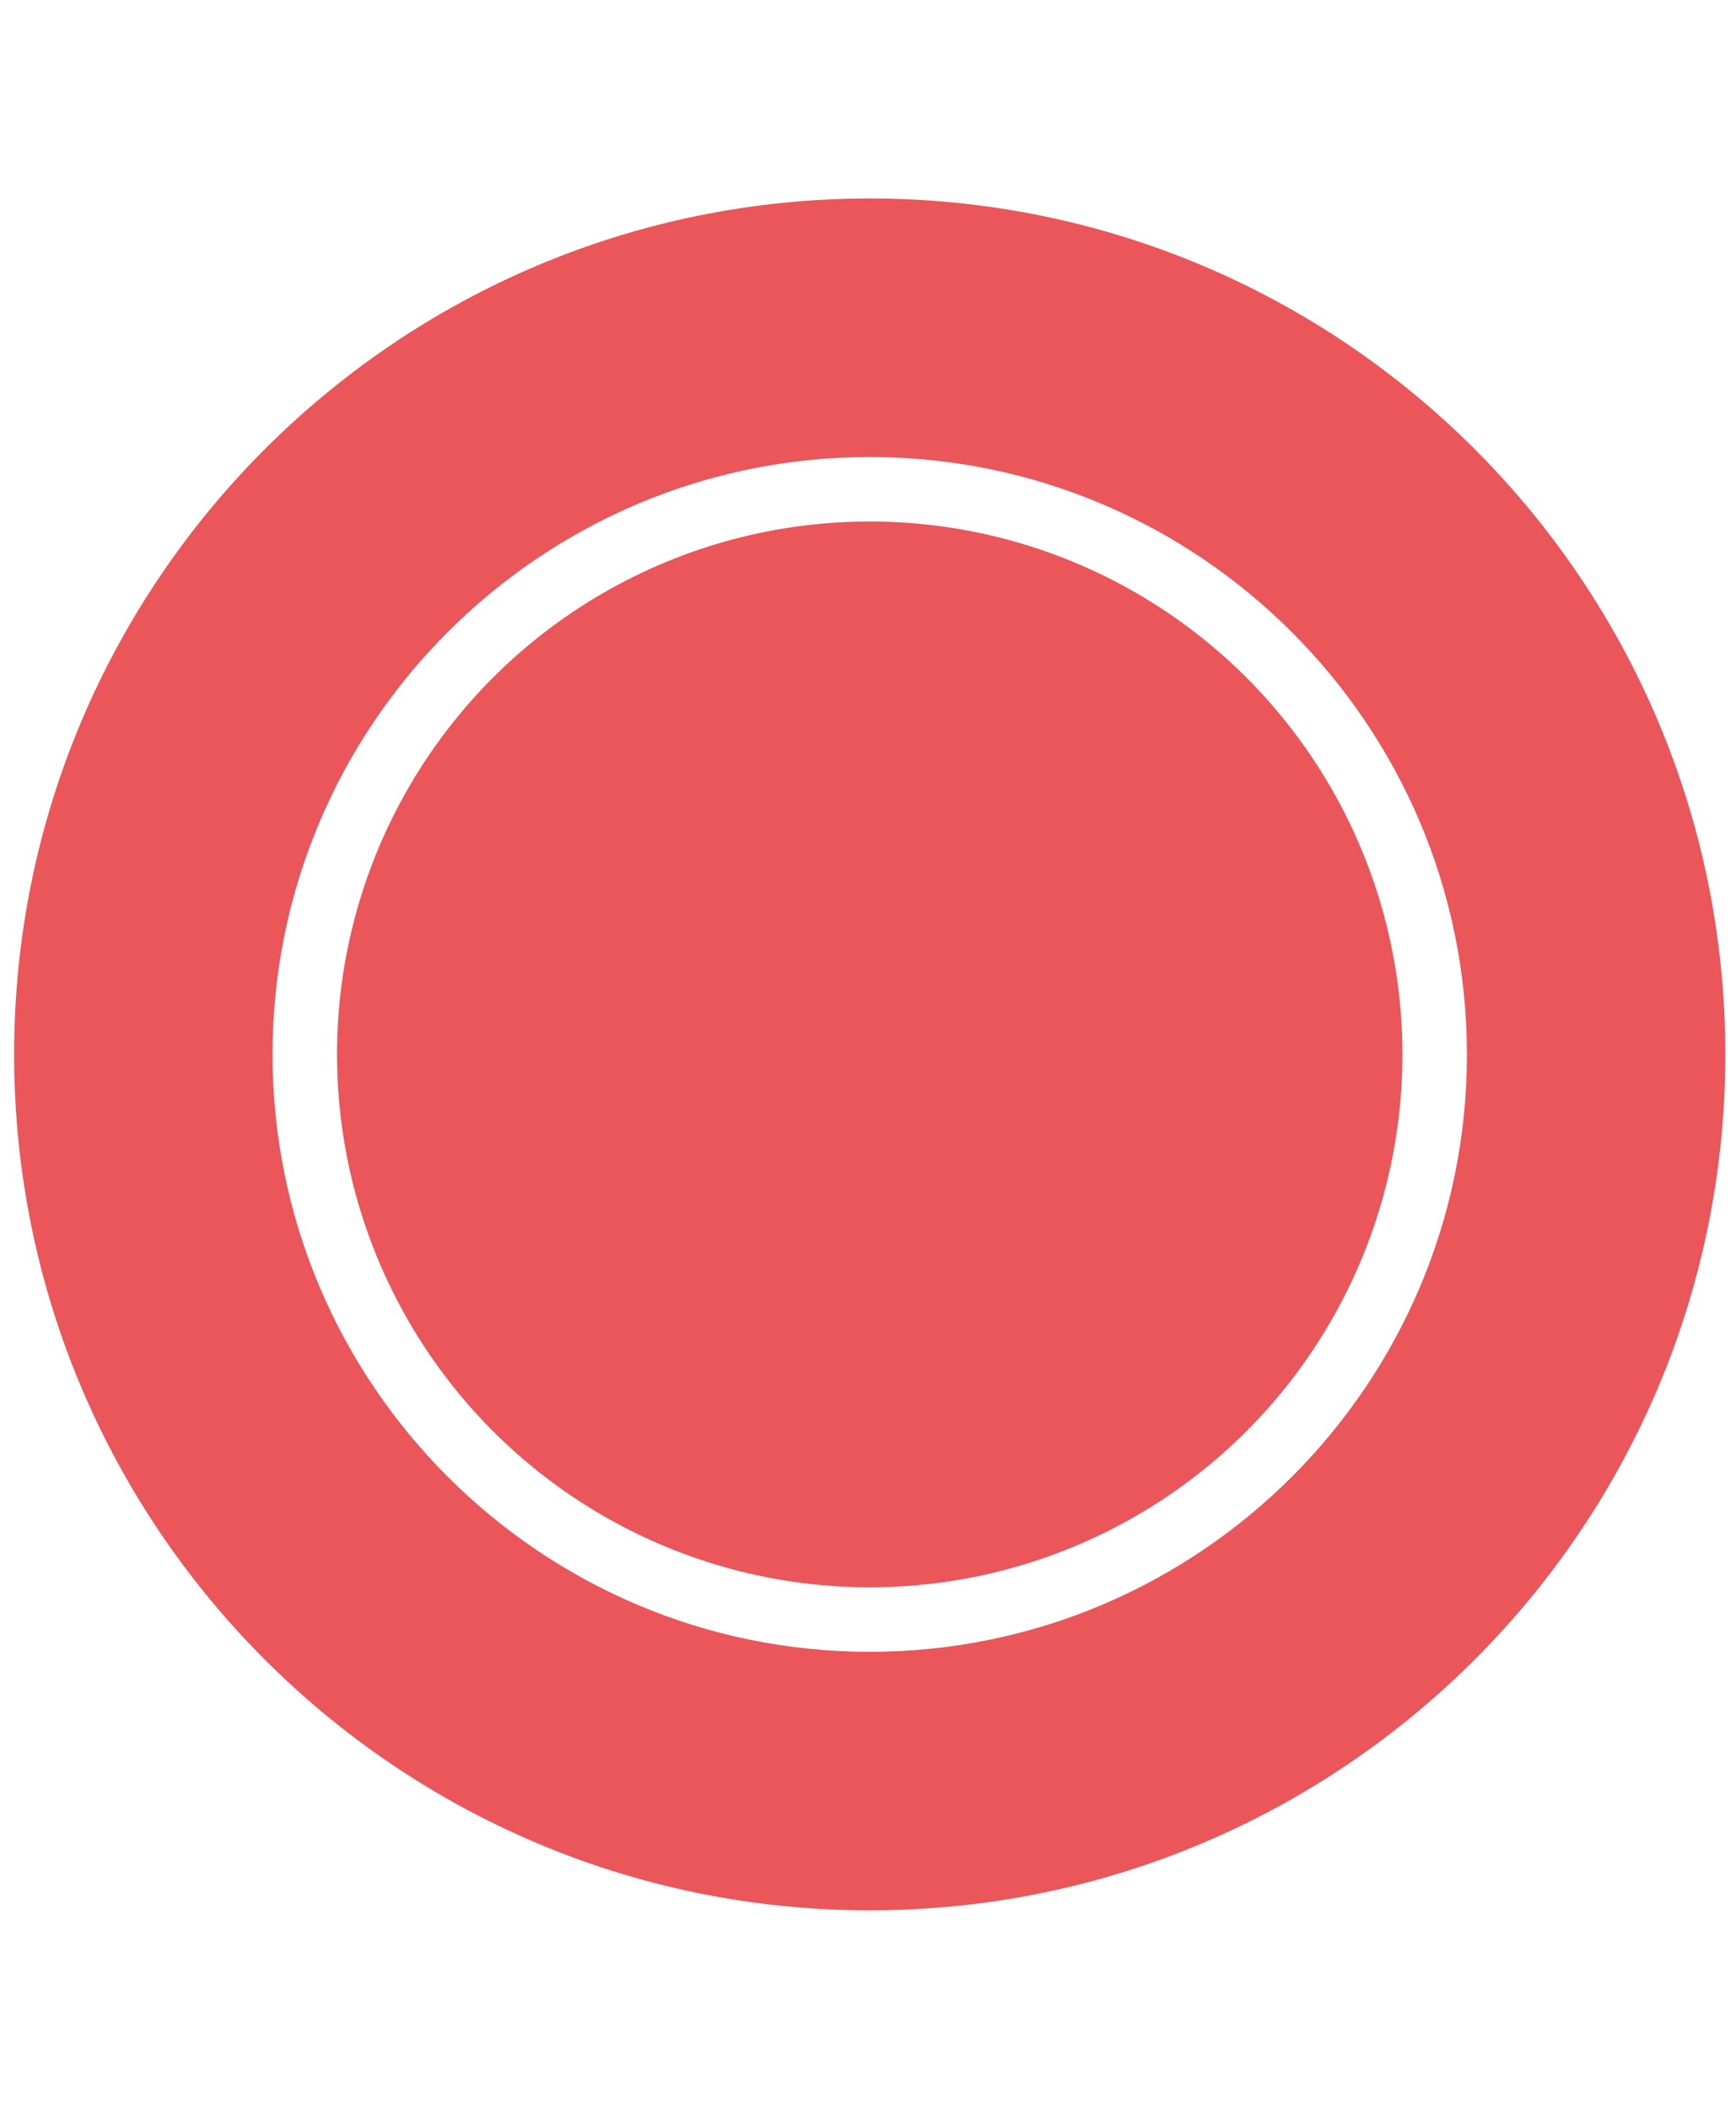
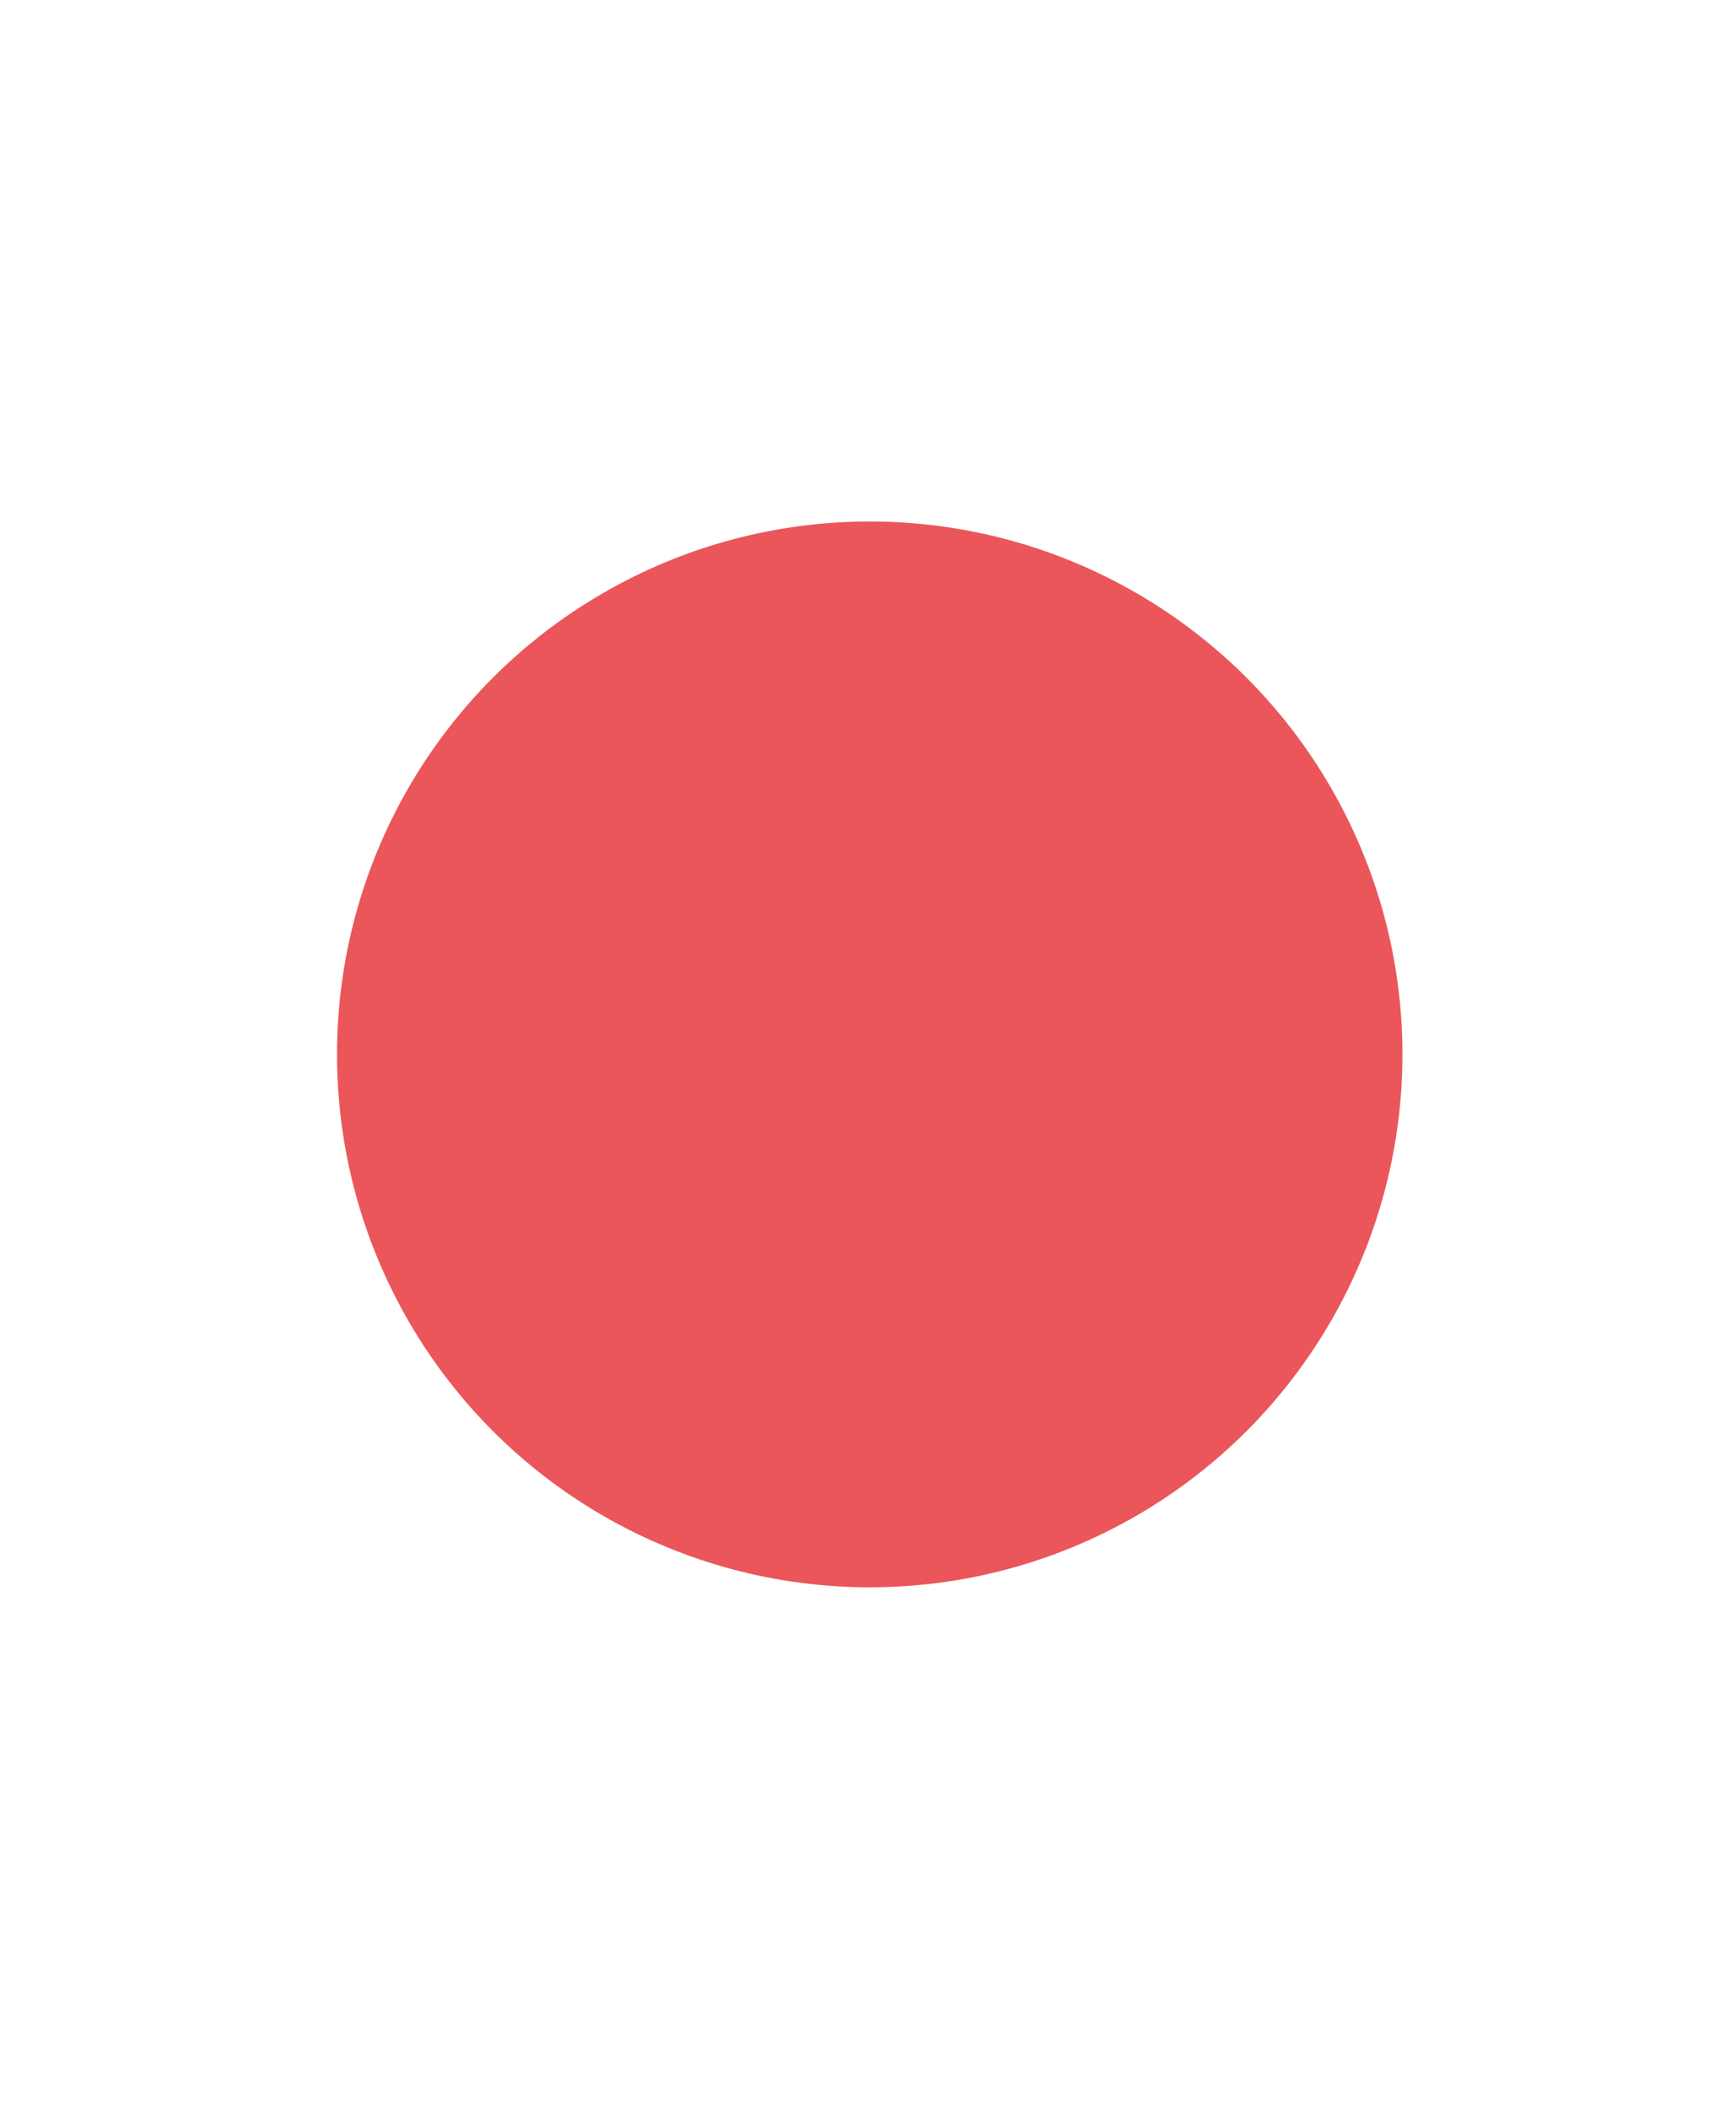
<svg xmlns="http://www.w3.org/2000/svg" xml:space="preserve" id="Calque_1" x="0" y="0" version="1.1" viewBox="0 0 70 85">
  <style id="style1296" type="text/css">.st0{fill:#ea565a}</style>
  <g id="g1302">
    <circle id="circle1298" cx="35.07" cy="42.5" r="21.48" class="st0" />
-     <path id="path1300" d="M35.07 8C16.02 8 .57 23.45.57 42.5S16.02 77 35.07 77s34.5-15.45 34.5-34.5S54.13 8 35.07 8zm0 58.58c-13.28 0-24.08-10.8-24.08-24.08 0-13.28 10.8-24.08 24.08-24.08 13.28 0 24.08 10.8 24.08 24.08.01 13.28-10.79 24.08-24.08 24.08z" class="st0" />
  </g>
  <path id="rect1304" fill="none" d="M0 0h70v85H0z" />
</svg>